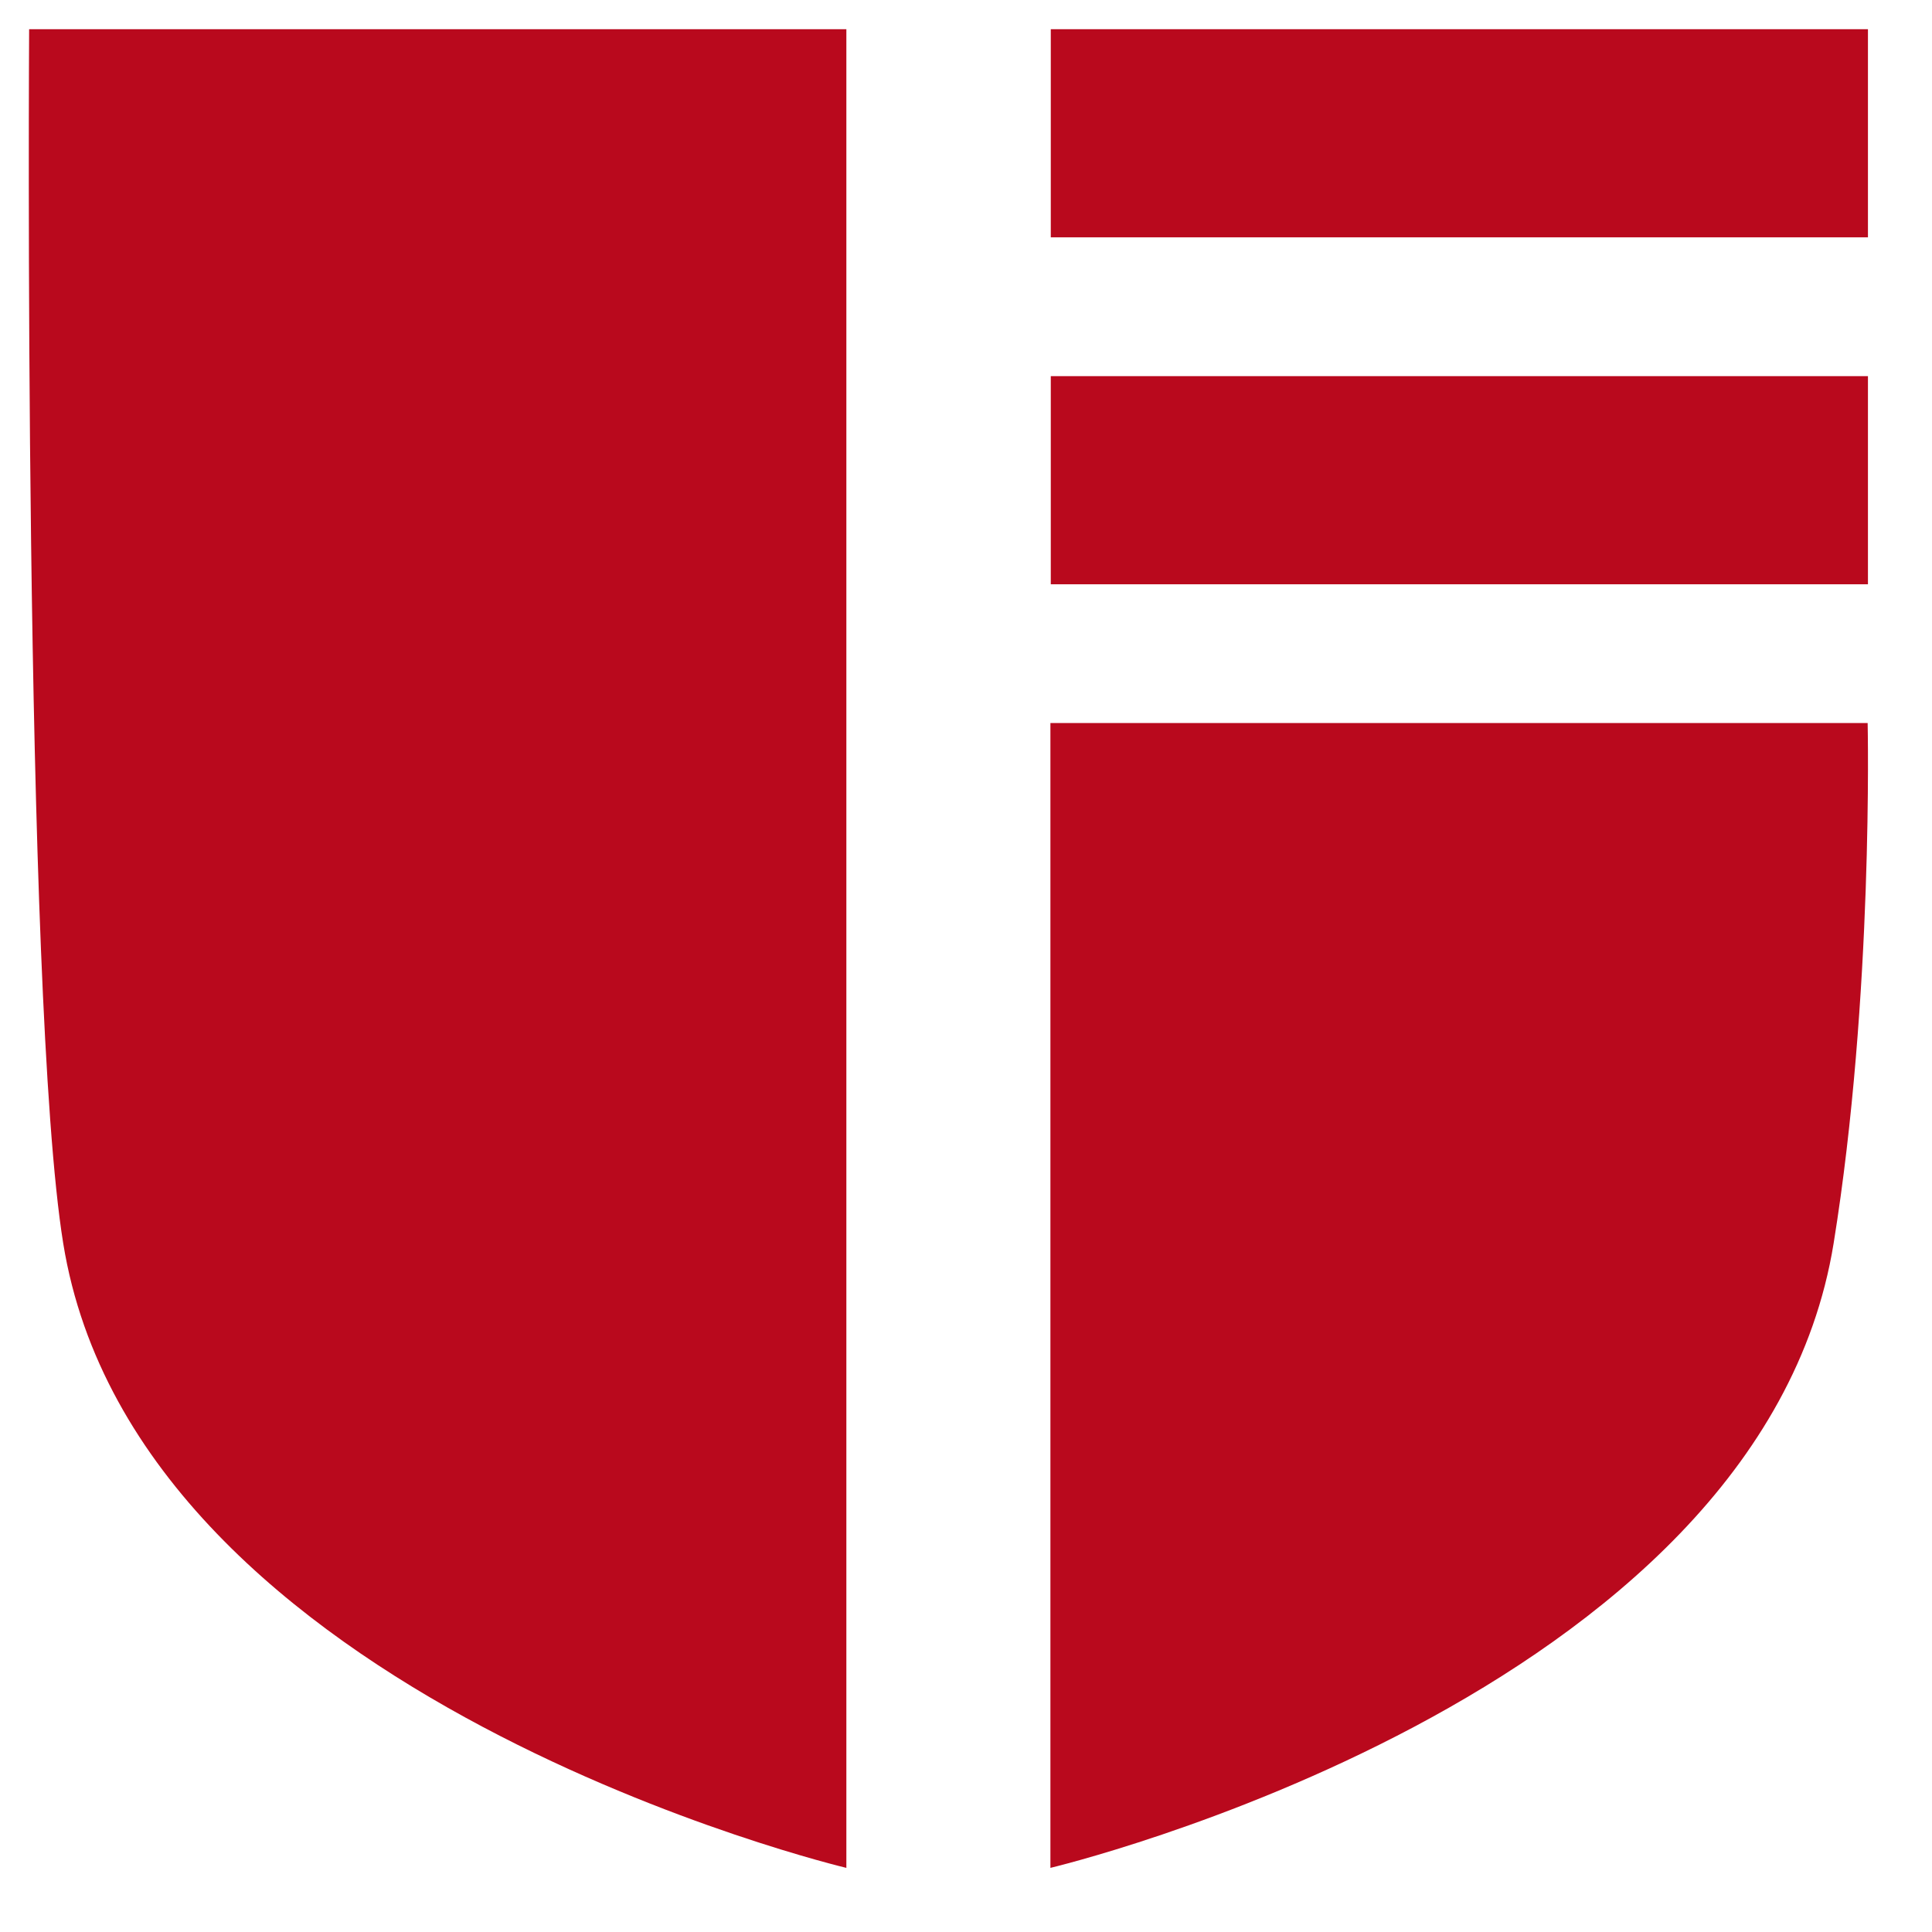
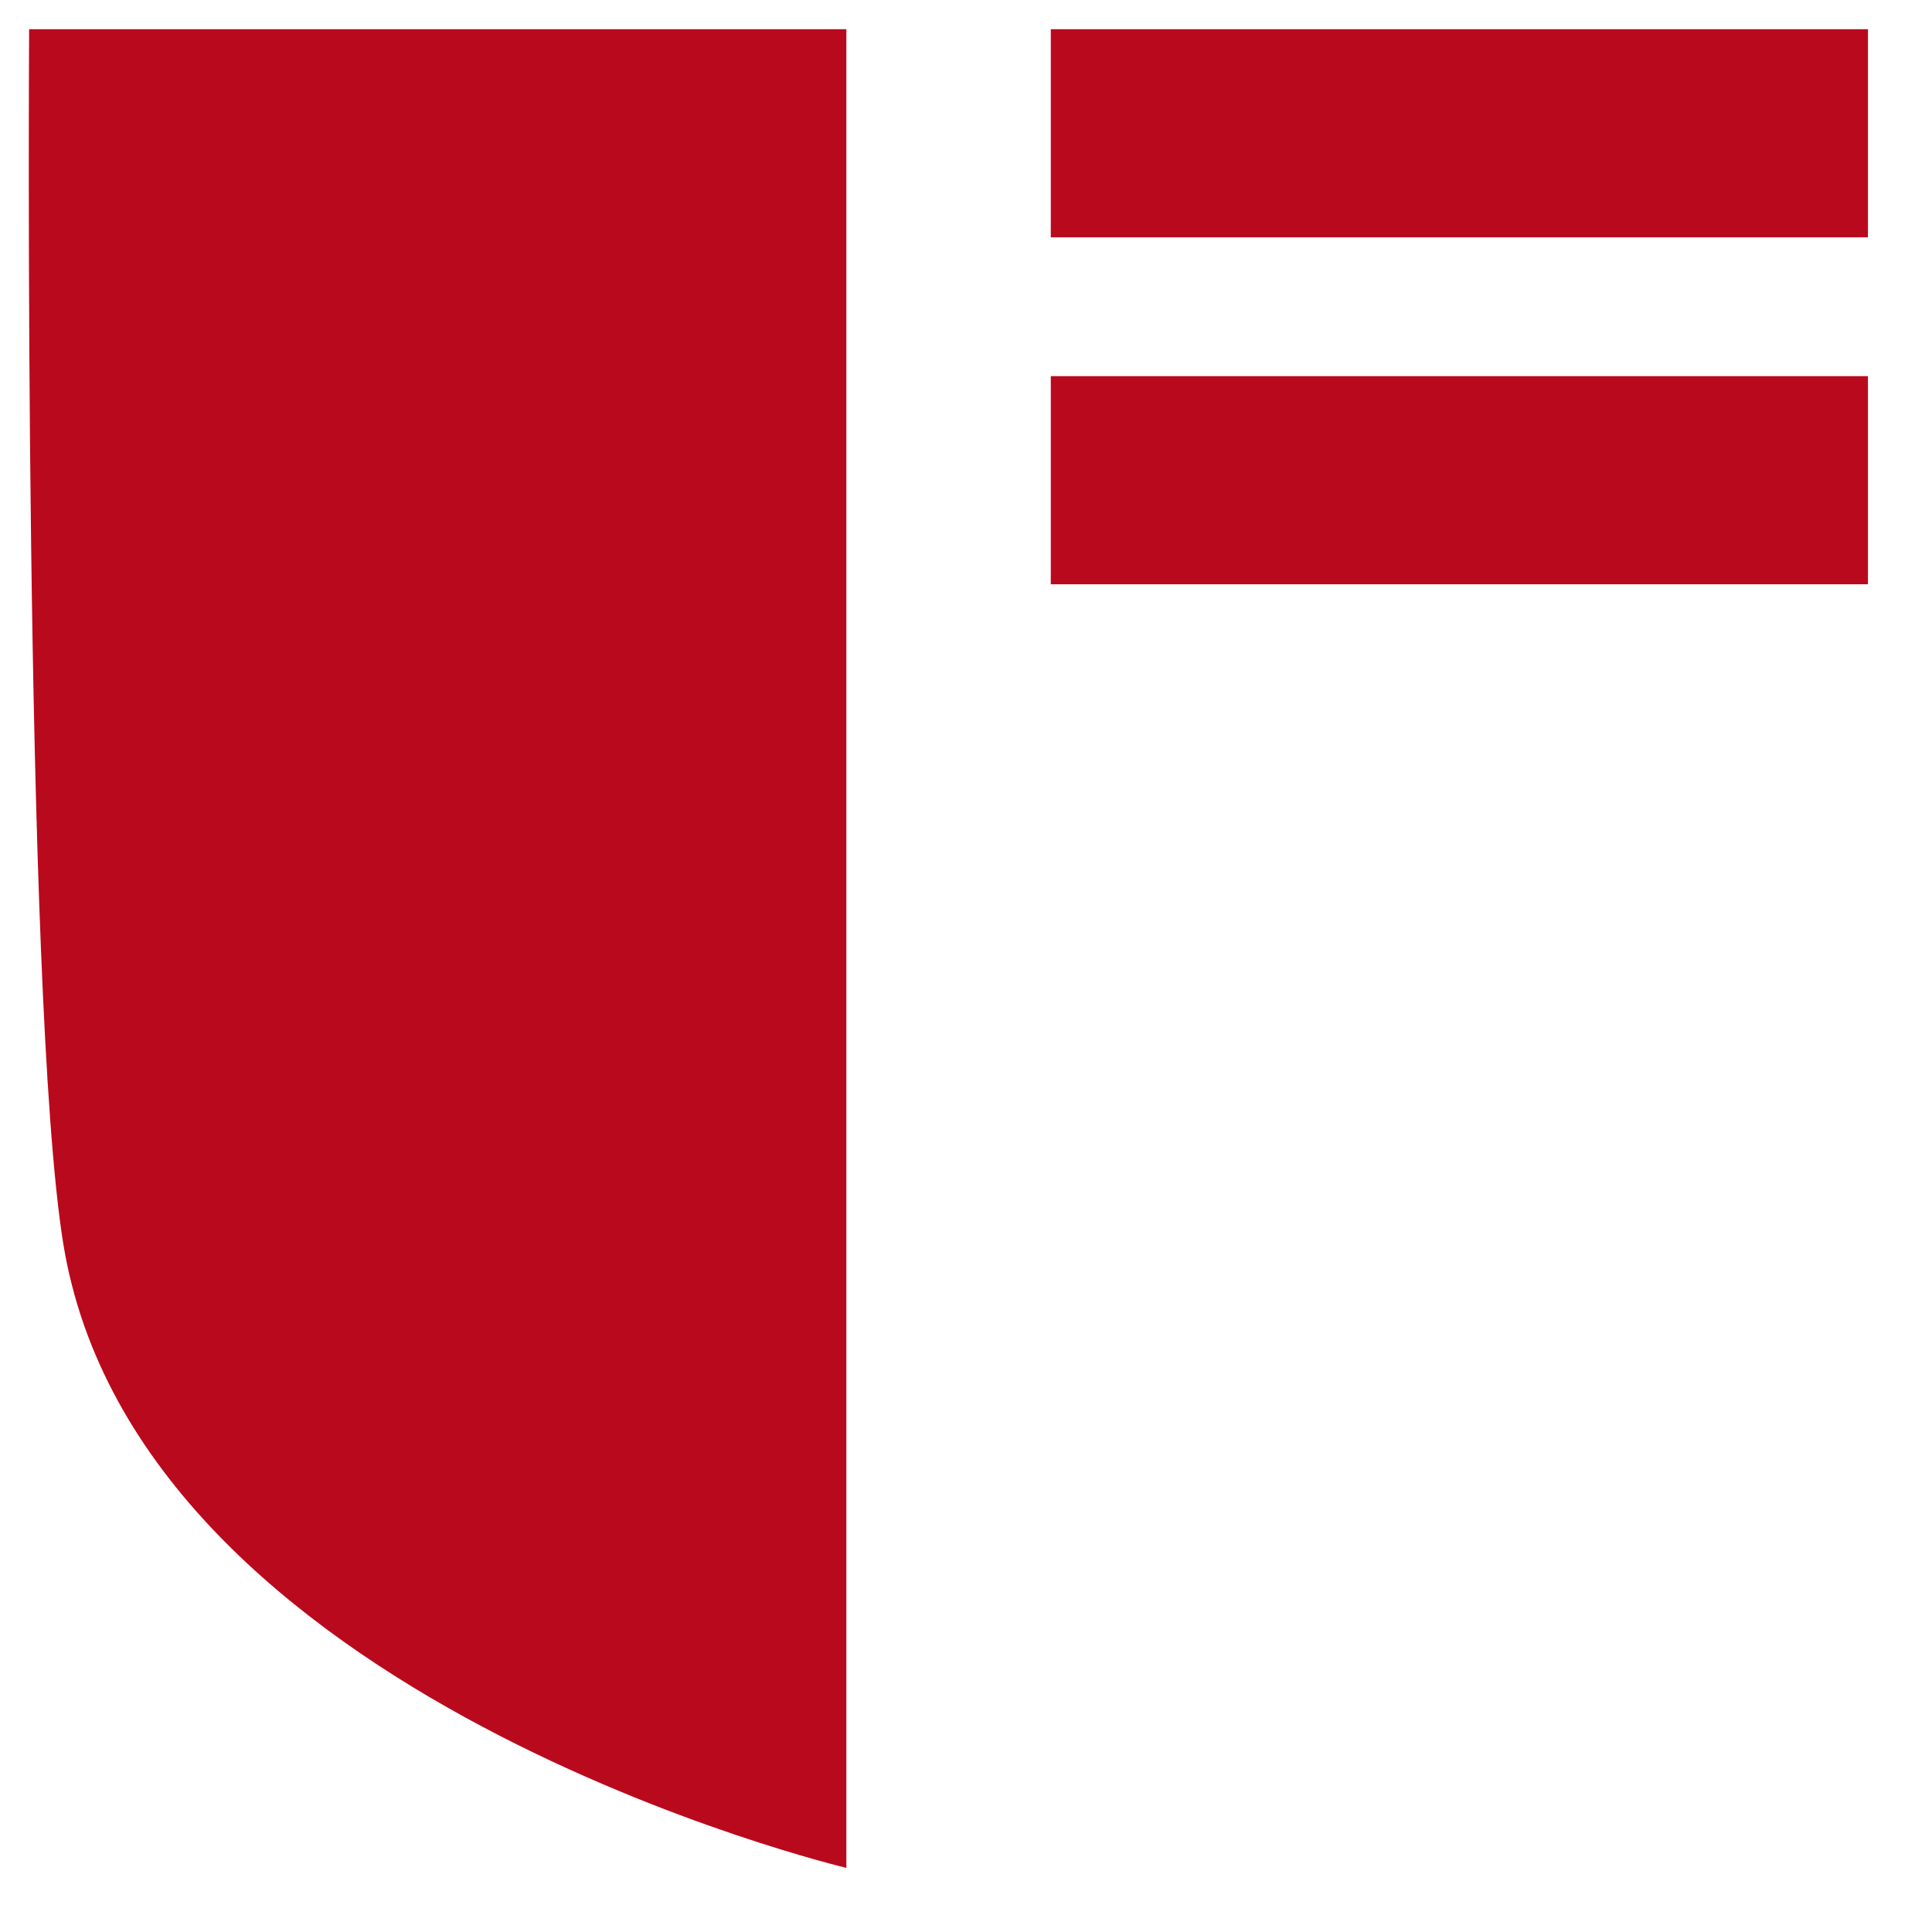
<svg xmlns="http://www.w3.org/2000/svg" width="26" height="26" viewBox="0 0 26 26" fill="none">
  <path fill-rule="evenodd" clip-rule="evenodd" d="M11.39 25.137C11.39 25.137 1.845 22.874 0.851 16.734C0.31 13.395 0.392 0.393 0.392 0.393H11.39V25.137Z" fill="#B9091D" />
-   <path fill-rule="evenodd" clip-rule="evenodd" d="M14.136 25.137C14.136 25.137 23.681 22.874 24.676 16.733C25.216 13.395 25.134 9.73 25.134 9.73H14.136V25.137Z" fill="#B9091D" />
  <path d="M25.138 0.393H14.141V3.194H25.138V0.393Z" fill="#B9091D" />
  <path d="M25.138 5.062H14.141V7.863H25.138V5.062Z" fill="#B9091D" />
</svg>